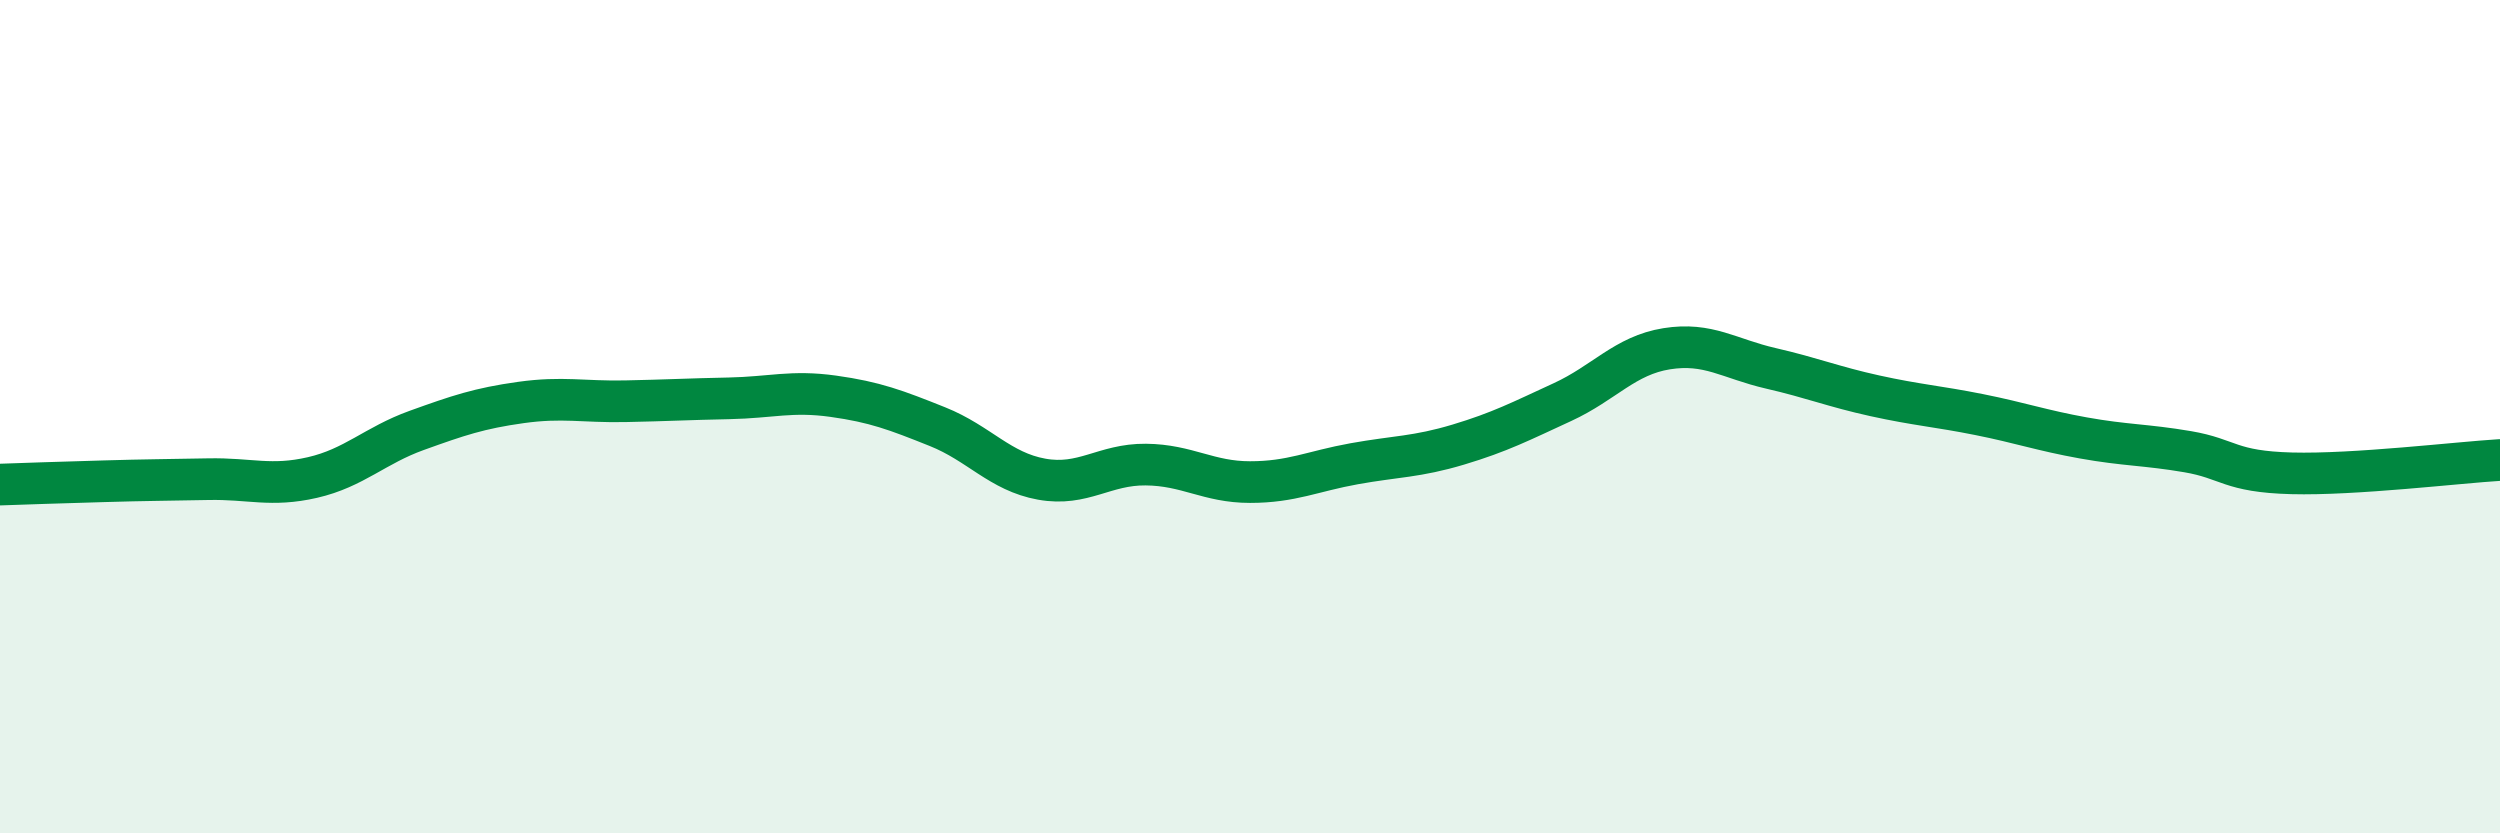
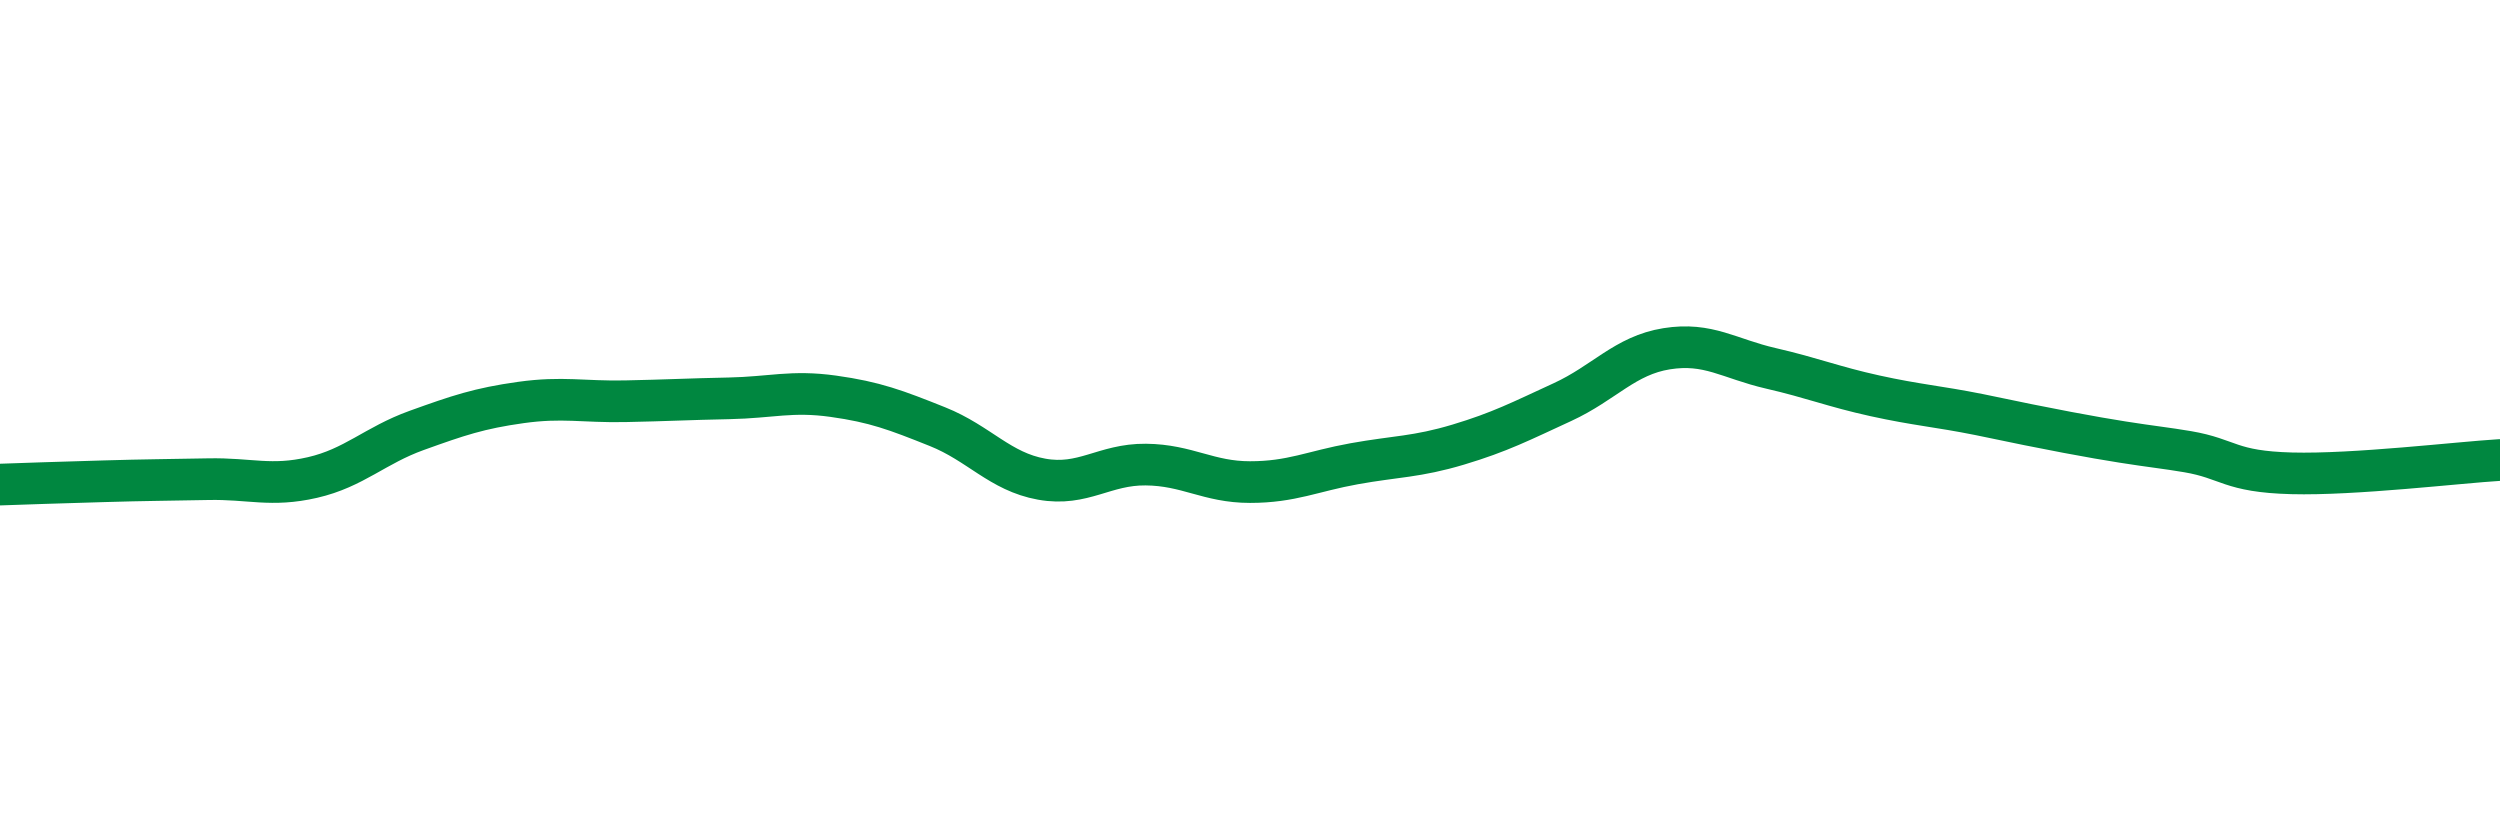
<svg xmlns="http://www.w3.org/2000/svg" width="60" height="20" viewBox="0 0 60 20">
-   <path d="M 0,11.63 C 0.5,11.61 1.5,11.58 2.5,11.55 C 3.5,11.52 4,11.52 5,11.5 C 6,11.48 6.5,11.69 7.5,11.46 C 8.5,11.23 9,10.69 10,10.33 C 11,9.97 11.5,9.8 12.5,9.66 C 13.5,9.52 14,9.65 15,9.63 C 16,9.61 16.5,9.58 17.5,9.56 C 18.5,9.54 19,9.37 20,9.51 C 21,9.65 21.5,9.84 22.5,10.24 C 23.5,10.64 24,11.32 25,11.5 C 26,11.68 26.5,11.14 27.5,11.15 C 28.5,11.16 29,11.57 30,11.57 C 31,11.57 31.5,11.31 32.5,11.13 C 33.5,10.95 34,10.97 35,10.67 C 36,10.37 36.5,10.11 37.5,9.65 C 38.5,9.19 39,8.53 40,8.37 C 41,8.21 41.5,8.61 42.5,8.84 C 43.5,9.07 44,9.28 45,9.5 C 46,9.72 46.5,9.75 47.5,9.95 C 48.5,10.15 49,10.33 50,10.51 C 51,10.69 51.5,10.67 52.5,10.84 C 53.5,11.01 53.5,11.32 55,11.36 C 56.5,11.4 59,11.1 60,11.04L60 20L0 20Z" fill="#008740" opacity="0.1" stroke-linecap="round" stroke-linejoin="round" />
-   <path d="M 0,11.63 C 0.5,11.61 1.5,11.58 2.5,11.55 C 3.5,11.52 4,11.52 5,11.5 C 6,11.48 6.5,11.69 7.5,11.46 C 8.5,11.23 9,10.69 10,10.33 C 11,9.97 11.5,9.8 12.5,9.66 C 13.5,9.52 14,9.65 15,9.63 C 16,9.61 16.5,9.58 17.5,9.56 C 18.5,9.54 19,9.37 20,9.51 C 21,9.65 21.5,9.84 22.5,10.24 C 23.5,10.64 24,11.32 25,11.5 C 26,11.68 26.5,11.14 27.5,11.15 C 28.5,11.16 29,11.57 30,11.57 C 31,11.57 31.5,11.31 32.5,11.13 C 33.5,10.95 34,10.97 35,10.67 C 36,10.37 36.5,10.11 37.5,9.65 C 38.5,9.19 39,8.53 40,8.37 C 41,8.21 41.5,8.61 42.5,8.84 C 43.5,9.07 44,9.28 45,9.5 C 46,9.72 46.5,9.75 47.5,9.95 C 48.5,10.15 49,10.33 50,10.51 C 51,10.69 51.5,10.67 52.5,10.84 C 53.5,11.01 53.5,11.32 55,11.36 C 56.5,11.4 59,11.1 60,11.04" stroke="#008740" stroke-width="1" fill="none" stroke-linecap="round" stroke-linejoin="round" />
+   <path d="M 0,11.63 C 0.5,11.61 1.5,11.58 2.5,11.55 C 3.5,11.52 4,11.52 5,11.5 C 6,11.48 6.5,11.69 7.5,11.46 C 8.5,11.23 9,10.69 10,10.33 C 11,9.97 11.5,9.8 12.5,9.66 C 13.5,9.52 14,9.65 15,9.63 C 16,9.61 16.5,9.58 17.5,9.56 C 18.5,9.54 19,9.37 20,9.51 C 21,9.65 21.5,9.84 22.5,10.24 C 23.5,10.64 24,11.32 25,11.5 C 26,11.68 26.5,11.14 27.5,11.15 C 28.5,11.16 29,11.57 30,11.57 C 31,11.57 31.5,11.31 32.5,11.13 C 33.5,10.95 34,10.97 35,10.67 C 36,10.37 36.5,10.11 37.5,9.65 C 38.5,9.19 39,8.53 40,8.37 C 41,8.21 41.5,8.61 42.5,8.84 C 43.5,9.07 44,9.28 45,9.5 C 46,9.72 46.5,9.75 47.5,9.95 C 51,10.69 51.5,10.67 52.5,10.84 C 53.5,11.01 53.5,11.32 55,11.36 C 56.5,11.4 59,11.1 60,11.04" stroke="#008740" stroke-width="1" fill="none" stroke-linecap="round" stroke-linejoin="round" />
</svg>